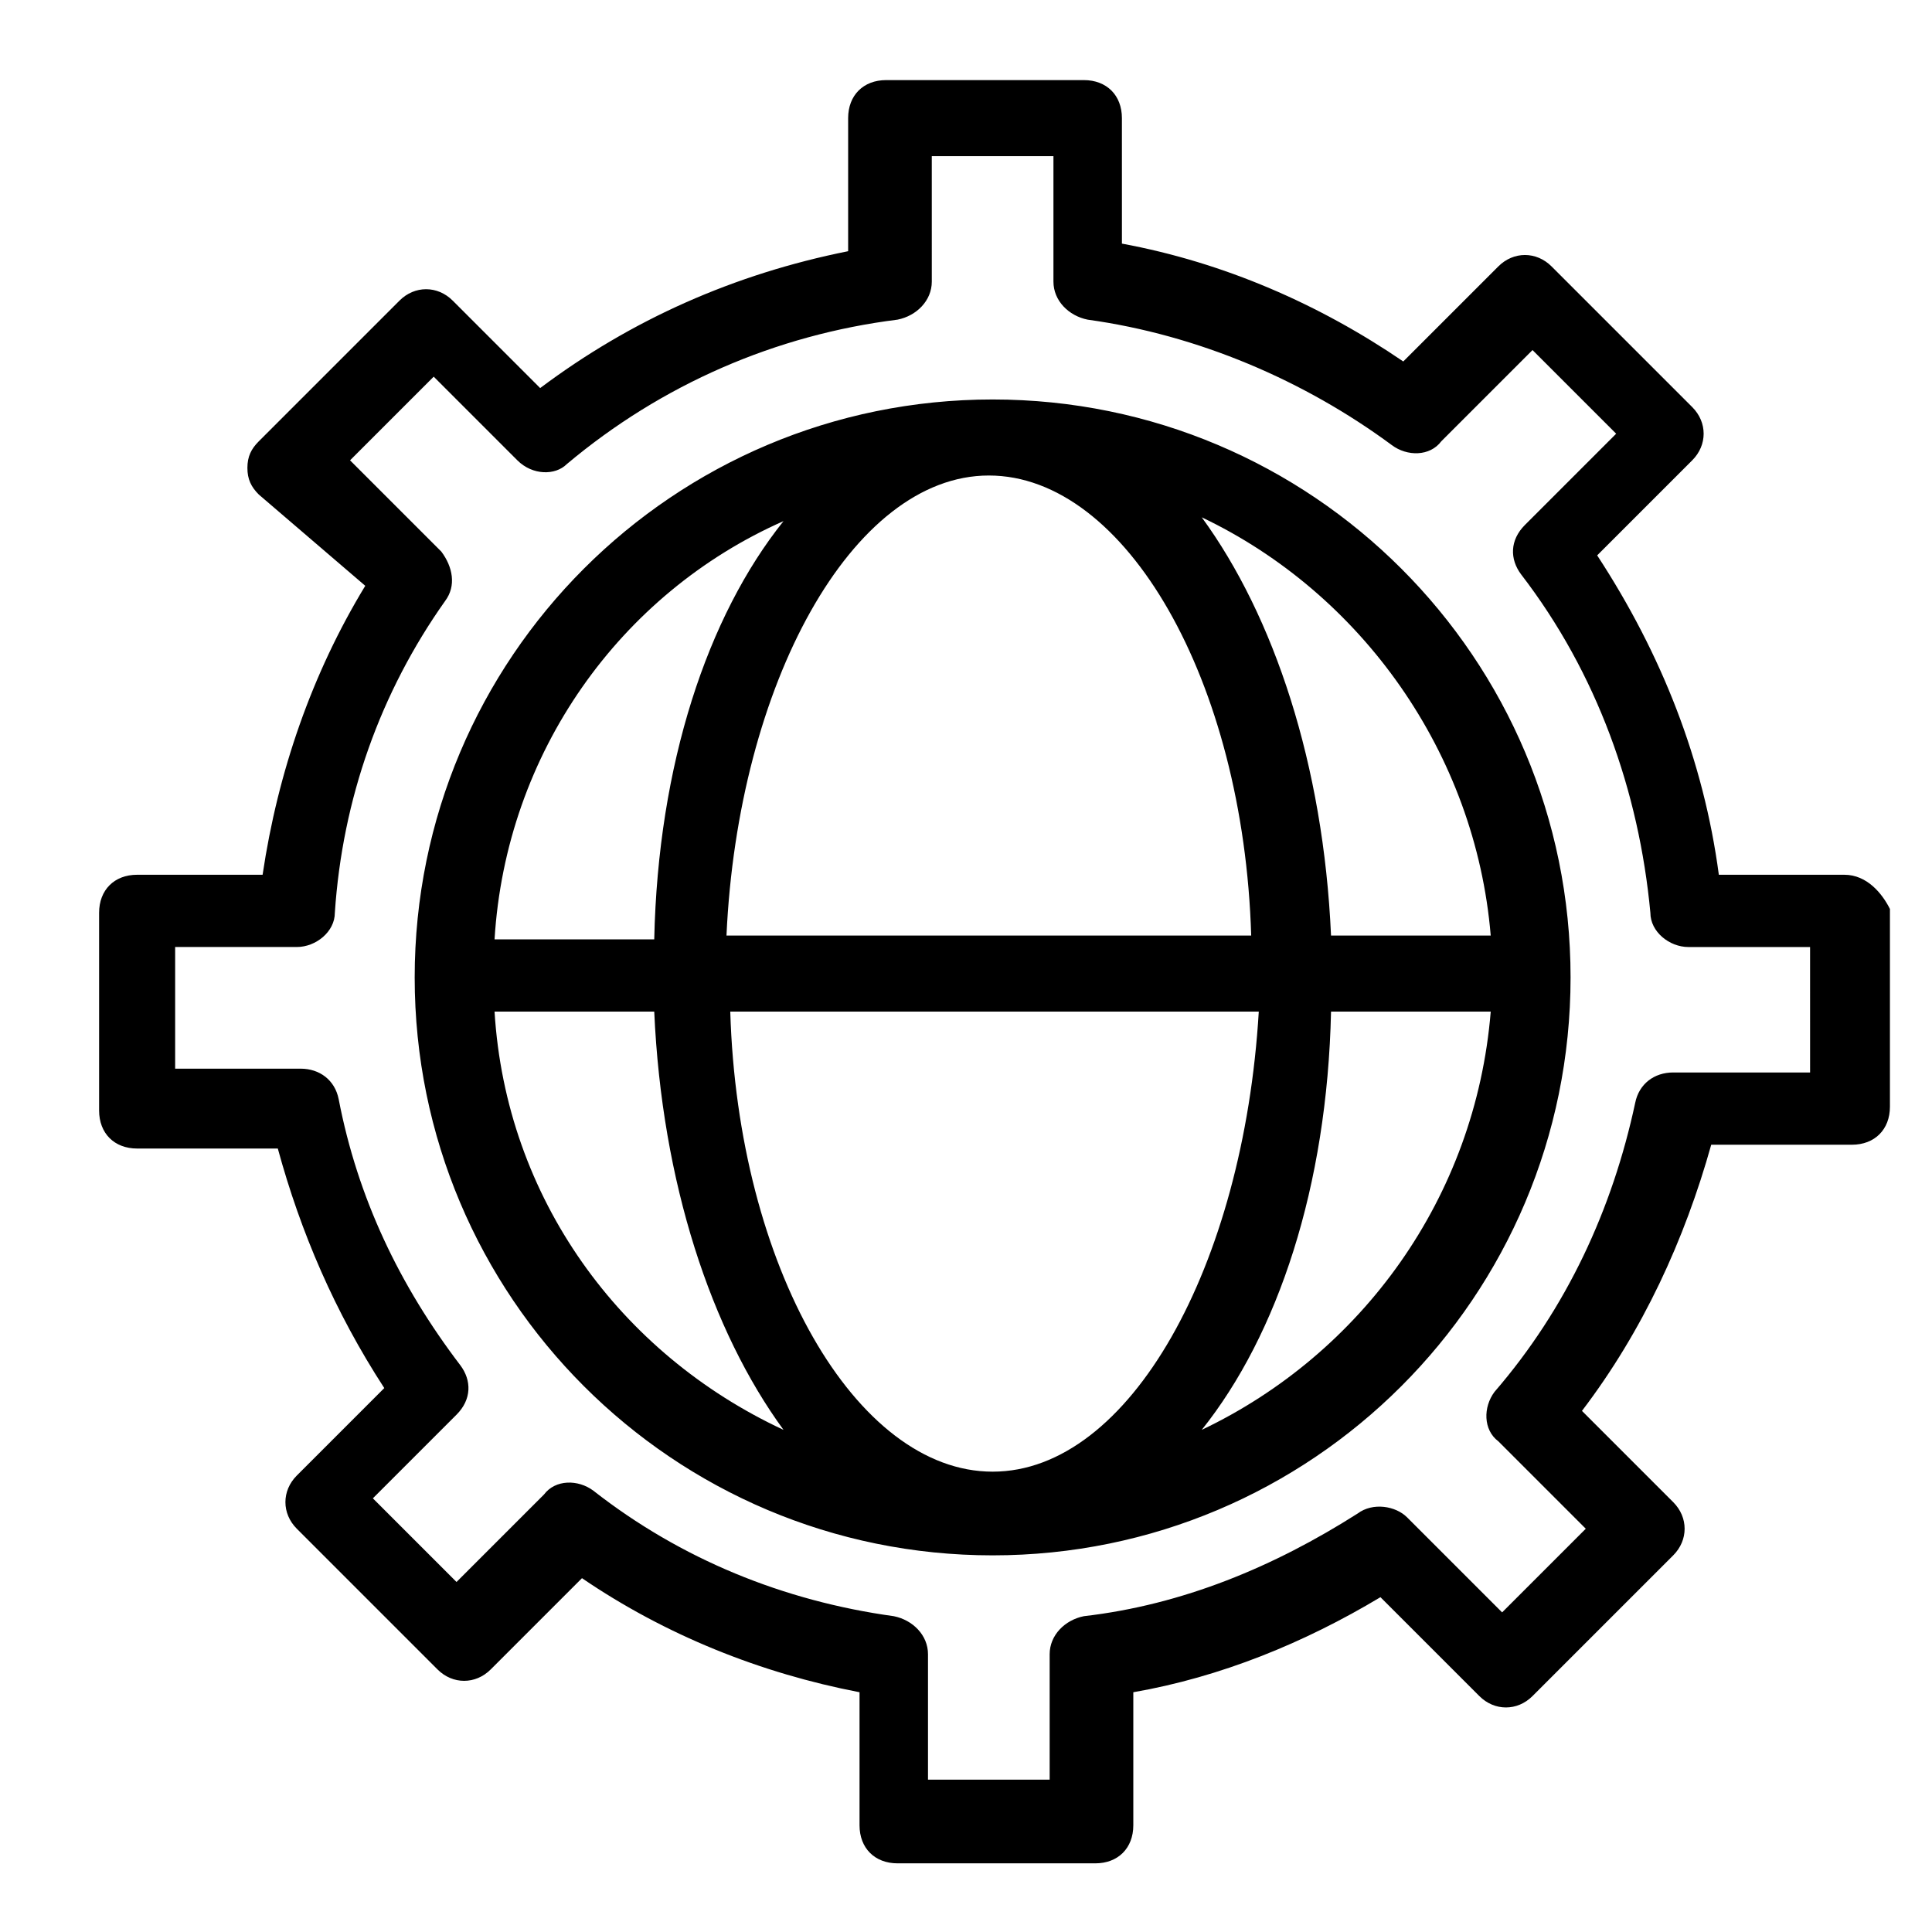
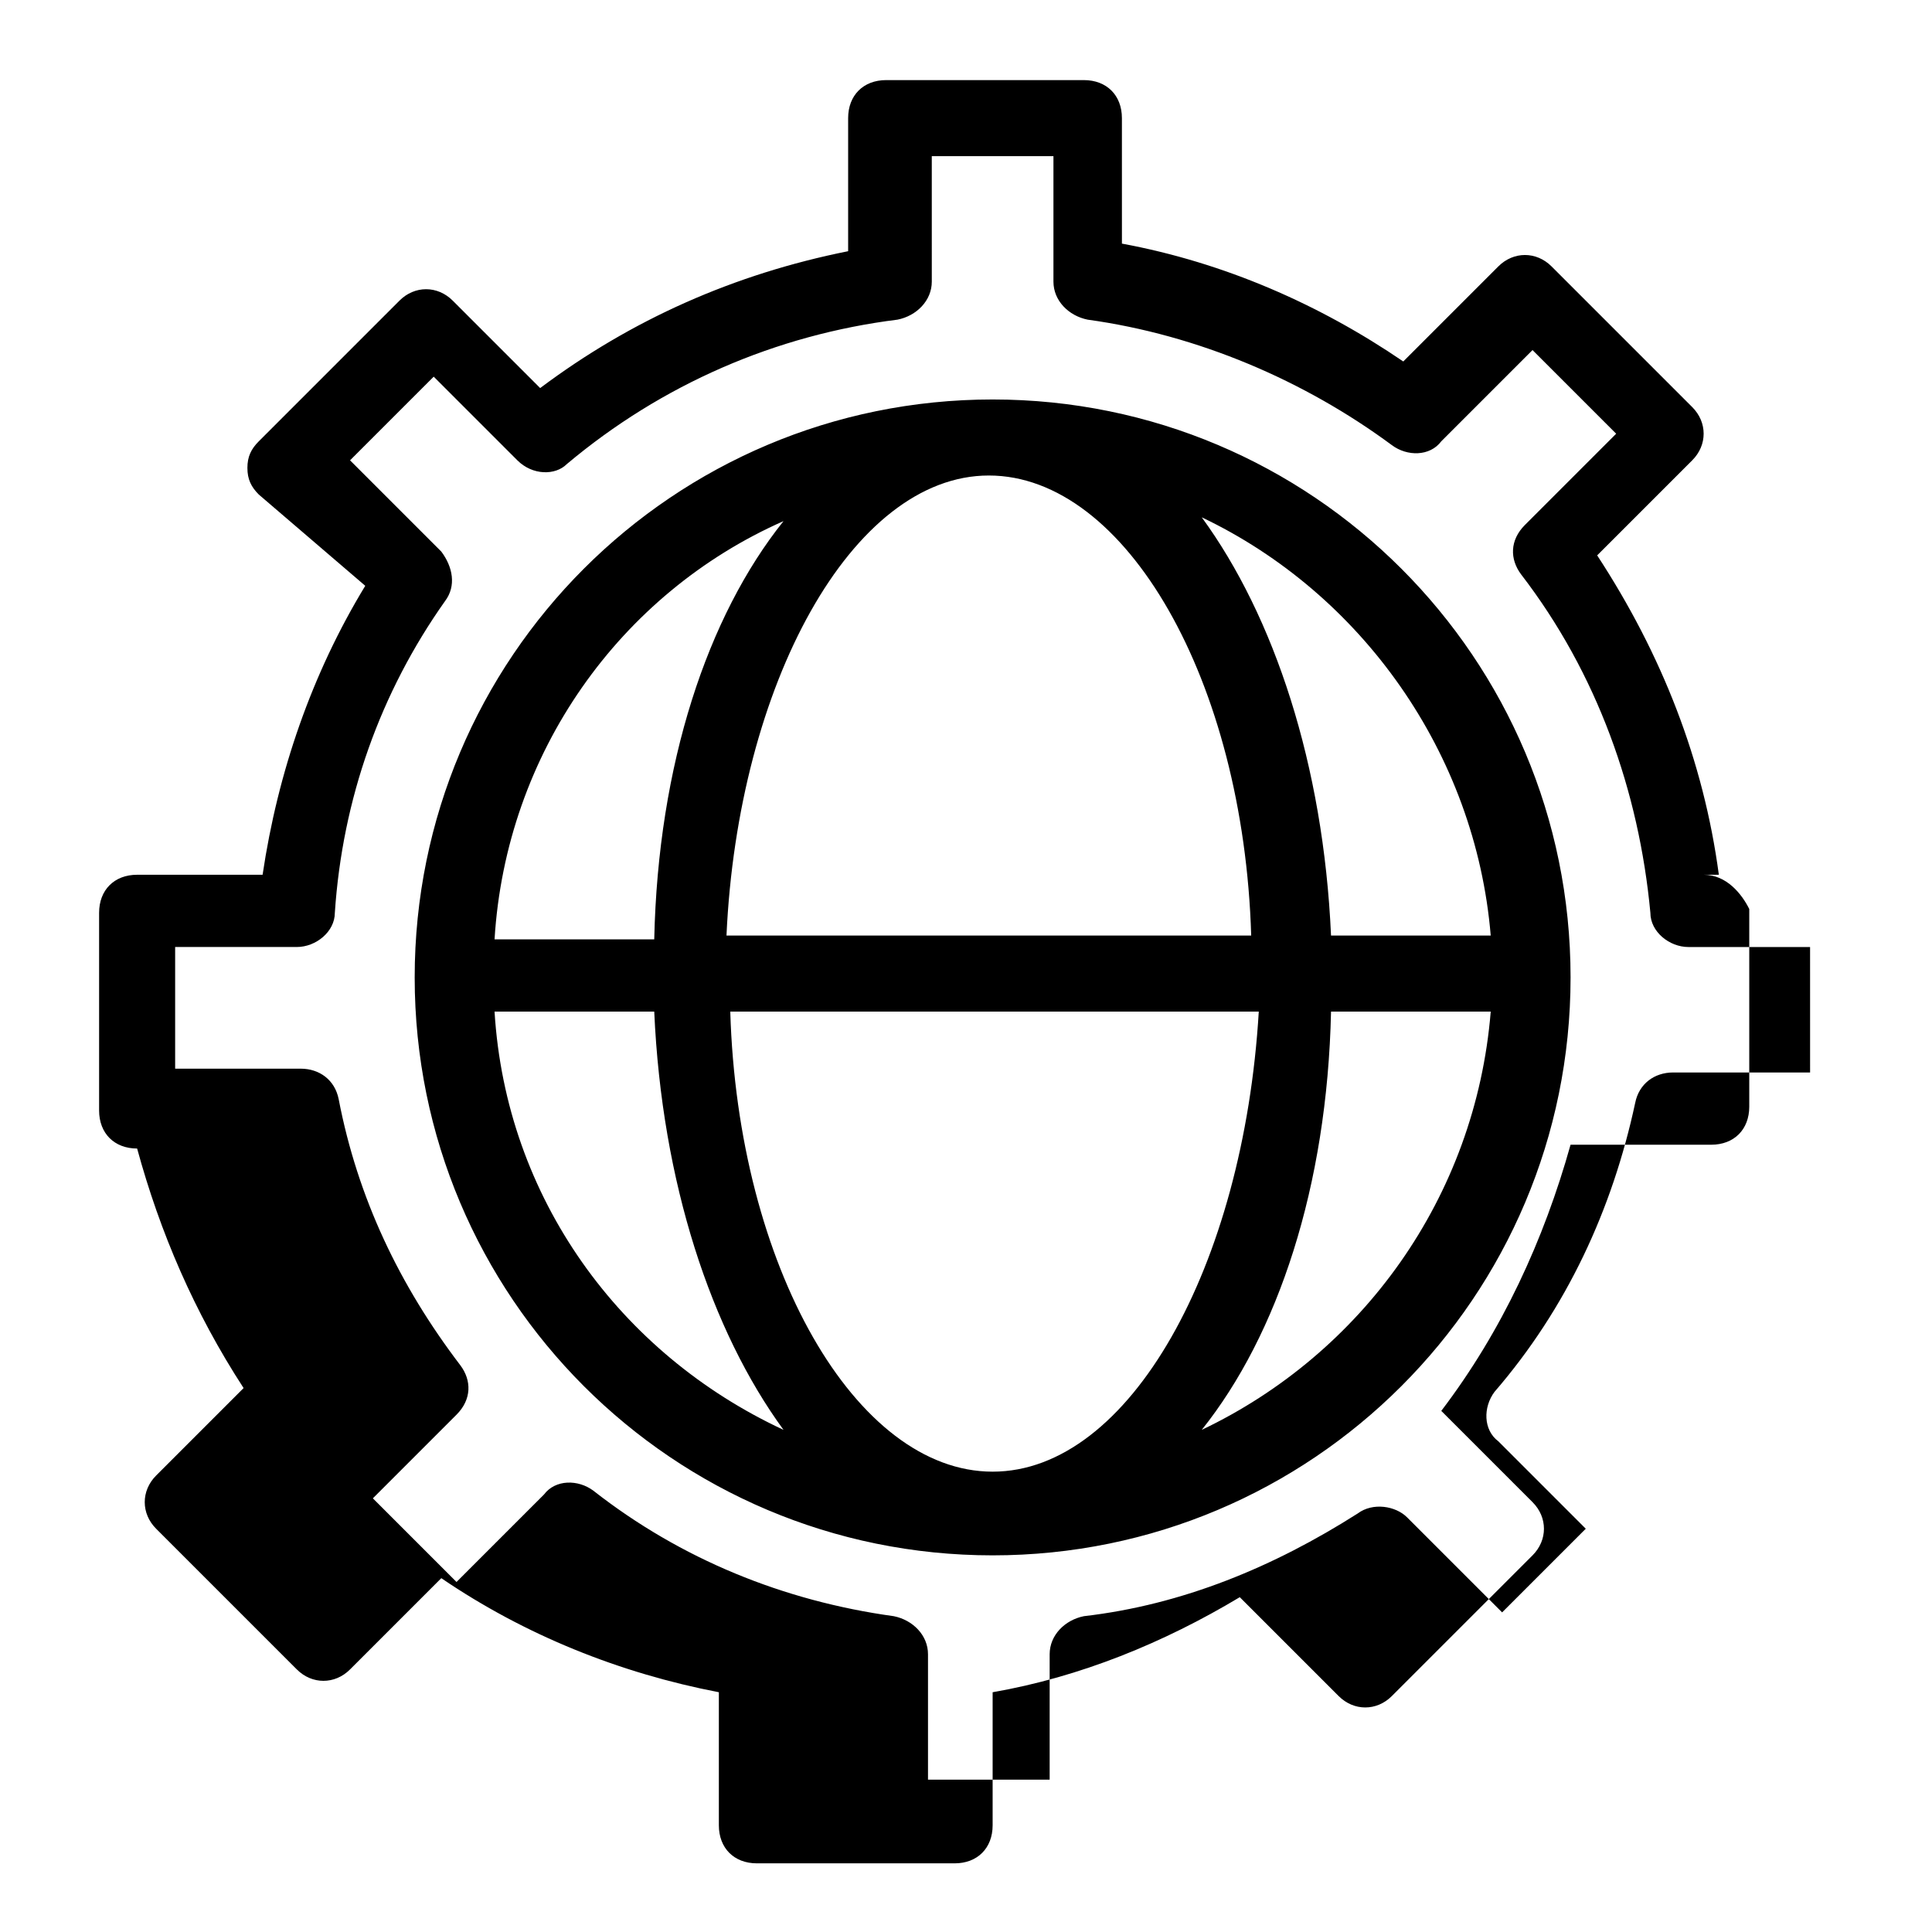
<svg xmlns="http://www.w3.org/2000/svg" fill="#000000" width="800px" height="800px" version="1.1" viewBox="144 144 512 512">
-   <path d="m632.76 375.82h-33.25c-4.031-30.23-15.113-58.441-32.242-84.641l25.191-25.191c4.031-4.031 4.031-10.078 0-14.105l-37.281-37.281c-4.031-4.031-10.078-4.031-14.105 0l-25.191 25.191c-22.168-15.113-47.359-26.199-74.562-31.234l-0.004-33.254c0-6.047-4.031-10.078-10.078-10.078h-52.395c-6.047 0-10.078 4.031-10.078 10.078v35.266c-30.23 6.047-57.434 18.137-81.617 36.273l-23.176-23.176c-4.031-4.031-10.078-4.031-14.105 0l-37.281 37.281c-2.016 2.016-3.023 4.031-3.023 7.055s1.008 5.039 3.023 7.055l28.211 24.184c-14.105 23.176-23.176 49.375-27.207 76.578h-33.25c-6.047 0-10.078 4.031-10.078 10.078v52.395c0 6.047 4.031 10.078 10.078 10.078h37.281c6.047 22.168 15.113 43.328 28.215 63.48l-23.176 23.176c-4.031 4.031-4.031 10.078 0 14.105l37.281 37.281c4.031 4.031 10.078 4.031 14.105 0l24.184-24.184c22.168 15.113 47.359 25.191 73.555 30.23v35.266c0 6.047 4.031 10.078 10.078 10.078h52.395c6.047 0 10.078-4.031 10.078-10.078v-35.266c23.176-4.031 45.344-13.098 65.496-25.191l26.199 26.199c4.031 4.031 10.078 4.031 14.105 0l37.281-37.281c4.031-4.031 4.031-10.078 0-14.105l-24.184-24.184c16.121-21.16 27.207-45.344 34.258-70.535h37.281c6.047 0 10.078-4.031 10.078-10.078v-52.395c-2.012-4.031-6.043-9.07-12.09-9.07zm-10.074 52.395h-35.266c-5.039 0-9.07 3.023-10.078 8.062-6.047 28.215-18.137 54.41-37.281 76.578-3.023 4.031-3.023 10.078 1.008 13.098l23.176 23.176-22.168 22.168-25.191-25.191c-3.023-3.023-9.07-4.031-13.098-1.008-22.168 14.105-46.352 24.184-72.547 27.207-5.039 1.008-9.07 5.039-9.07 10.078v33.25h-32.242v-33.25c0-5.039-4.031-9.07-9.07-10.078-29.223-4.031-56.426-15.113-79.602-33.25-4.031-3.023-10.078-3.023-13.098 1.008l-23.176 23.176-22.168-22.168 22.168-22.168c4.031-4.031 4.031-9.07 1.008-13.098-16.121-21.16-27.207-44.336-32.242-70.535-1.008-5.039-5.039-8.062-10.078-8.062h-33.254v-32.242h32.242c5.039 0 10.078-4.031 10.078-9.07 2.016-30.23 12.09-58.441 29.223-82.625 3.023-4.031 2.016-9.07-1.008-13.098l-24.184-24.184 22.168-22.168 22.168 22.168c4.031 4.031 10.078 4.031 13.098 1.008 25.191-21.16 55.418-34.258 87.664-38.289 5.039-1.008 9.07-5.039 9.07-10.078l-0.004-33.25h32.242v33.254c0 5.039 4.031 9.07 9.07 10.078 29.223 4.031 57.434 16.121 80.609 33.25 4.031 3.023 10.078 3.023 13.098-1.008l24.184-24.184 22.168 22.168-24.184 24.184c-4.031 4.031-4.031 9.07-1.008 13.098 20.152 26.199 31.234 57.434 34.258 89.68 0 5.039 5.039 9.07 10.078 9.07h32.242l0.004 33.246zm-215.63-178.35c-84.641 0-153.16 68.52-153.16 153.16 0 84.641 68.52 153.16 153.16 153.16 84.641 0 153.16-68.52 153.16-153.16 0.004-84.637-68.516-153.16-153.16-153.16zm132 142.07h-42.32c-2.016-45.344-15.113-84.641-34.258-110.84 42.316 20.152 72.547 62.473 76.578 110.84zm-132 142.07c-36.273 0-67.512-54.41-69.527-121.92h140.06c-4.027 67.512-34.258 121.92-70.531 121.92zm-70.531-142.07c3.023-66.504 33.25-121.92 69.527-121.92 36.273 0 67.512 54.41 69.527 121.92zm15.113-109.83c-20.152 25.191-33.25 64.488-34.258 110.84h-42.32c3.023-49.375 33.25-91.695 76.578-110.84zm-76.578 129.98h42.32c2.016 45.344 15.113 84.641 34.258 110.84-43.328-20.152-73.555-61.465-76.578-110.84zm187.42 110.84c20.152-25.191 33.25-64.488 34.258-110.84h42.32c-4.031 49.375-34.262 90.688-76.578 110.84z" />
+   <path d="m632.76 375.82h-33.25c-4.031-30.23-15.113-58.441-32.242-84.641l25.191-25.191c4.031-4.031 4.031-10.078 0-14.105l-37.281-37.281c-4.031-4.031-10.078-4.031-14.105 0l-25.191 25.191c-22.168-15.113-47.359-26.199-74.562-31.234l-0.004-33.254c0-6.047-4.031-10.078-10.078-10.078h-52.395c-6.047 0-10.078 4.031-10.078 10.078v35.266c-30.23 6.047-57.434 18.137-81.617 36.273l-23.176-23.176c-4.031-4.031-10.078-4.031-14.105 0l-37.281 37.281c-2.016 2.016-3.023 4.031-3.023 7.055s1.008 5.039 3.023 7.055l28.211 24.184c-14.105 23.176-23.176 49.375-27.207 76.578h-33.25c-6.047 0-10.078 4.031-10.078 10.078v52.395c0 6.047 4.031 10.078 10.078 10.078c6.047 22.168 15.113 43.328 28.215 63.48l-23.176 23.176c-4.031 4.031-4.031 10.078 0 14.105l37.281 37.281c4.031 4.031 10.078 4.031 14.105 0l24.184-24.184c22.168 15.113 47.359 25.191 73.555 30.23v35.266c0 6.047 4.031 10.078 10.078 10.078h52.395c6.047 0 10.078-4.031 10.078-10.078v-35.266c23.176-4.031 45.344-13.098 65.496-25.191l26.199 26.199c4.031 4.031 10.078 4.031 14.105 0l37.281-37.281c4.031-4.031 4.031-10.078 0-14.105l-24.184-24.184c16.121-21.16 27.207-45.344 34.258-70.535h37.281c6.047 0 10.078-4.031 10.078-10.078v-52.395c-2.012-4.031-6.043-9.07-12.09-9.07zm-10.074 52.395h-35.266c-5.039 0-9.07 3.023-10.078 8.062-6.047 28.215-18.137 54.41-37.281 76.578-3.023 4.031-3.023 10.078 1.008 13.098l23.176 23.176-22.168 22.168-25.191-25.191c-3.023-3.023-9.07-4.031-13.098-1.008-22.168 14.105-46.352 24.184-72.547 27.207-5.039 1.008-9.07 5.039-9.07 10.078v33.25h-32.242v-33.25c0-5.039-4.031-9.07-9.07-10.078-29.223-4.031-56.426-15.113-79.602-33.25-4.031-3.023-10.078-3.023-13.098 1.008l-23.176 23.176-22.168-22.168 22.168-22.168c4.031-4.031 4.031-9.07 1.008-13.098-16.121-21.16-27.207-44.336-32.242-70.535-1.008-5.039-5.039-8.062-10.078-8.062h-33.254v-32.242h32.242c5.039 0 10.078-4.031 10.078-9.07 2.016-30.23 12.09-58.441 29.223-82.625 3.023-4.031 2.016-9.07-1.008-13.098l-24.184-24.184 22.168-22.168 22.168 22.168c4.031 4.031 10.078 4.031 13.098 1.008 25.191-21.16 55.418-34.258 87.664-38.289 5.039-1.008 9.07-5.039 9.07-10.078l-0.004-33.25h32.242v33.254c0 5.039 4.031 9.07 9.07 10.078 29.223 4.031 57.434 16.121 80.609 33.25 4.031 3.023 10.078 3.023 13.098-1.008l24.184-24.184 22.168 22.168-24.184 24.184c-4.031 4.031-4.031 9.07-1.008 13.098 20.152 26.199 31.234 57.434 34.258 89.68 0 5.039 5.039 9.07 10.078 9.07h32.242l0.004 33.246zm-215.63-178.35c-84.641 0-153.16 68.52-153.16 153.16 0 84.641 68.52 153.16 153.16 153.16 84.641 0 153.16-68.52 153.16-153.16 0.004-84.637-68.516-153.16-153.16-153.16zm132 142.07h-42.32c-2.016-45.344-15.113-84.641-34.258-110.84 42.316 20.152 72.547 62.473 76.578 110.84zm-132 142.07c-36.273 0-67.512-54.41-69.527-121.92h140.06c-4.027 67.512-34.258 121.92-70.531 121.92zm-70.531-142.07c3.023-66.504 33.25-121.92 69.527-121.92 36.273 0 67.512 54.41 69.527 121.92zm15.113-109.83c-20.152 25.191-33.25 64.488-34.258 110.84h-42.32c3.023-49.375 33.25-91.695 76.578-110.84zm-76.578 129.98h42.32c2.016 45.344 15.113 84.641 34.258 110.84-43.328-20.152-73.555-61.465-76.578-110.84zm187.42 110.84c20.152-25.191 33.25-64.488 34.258-110.84h42.32c-4.031 49.375-34.262 90.688-76.578 110.84z" />
</svg>